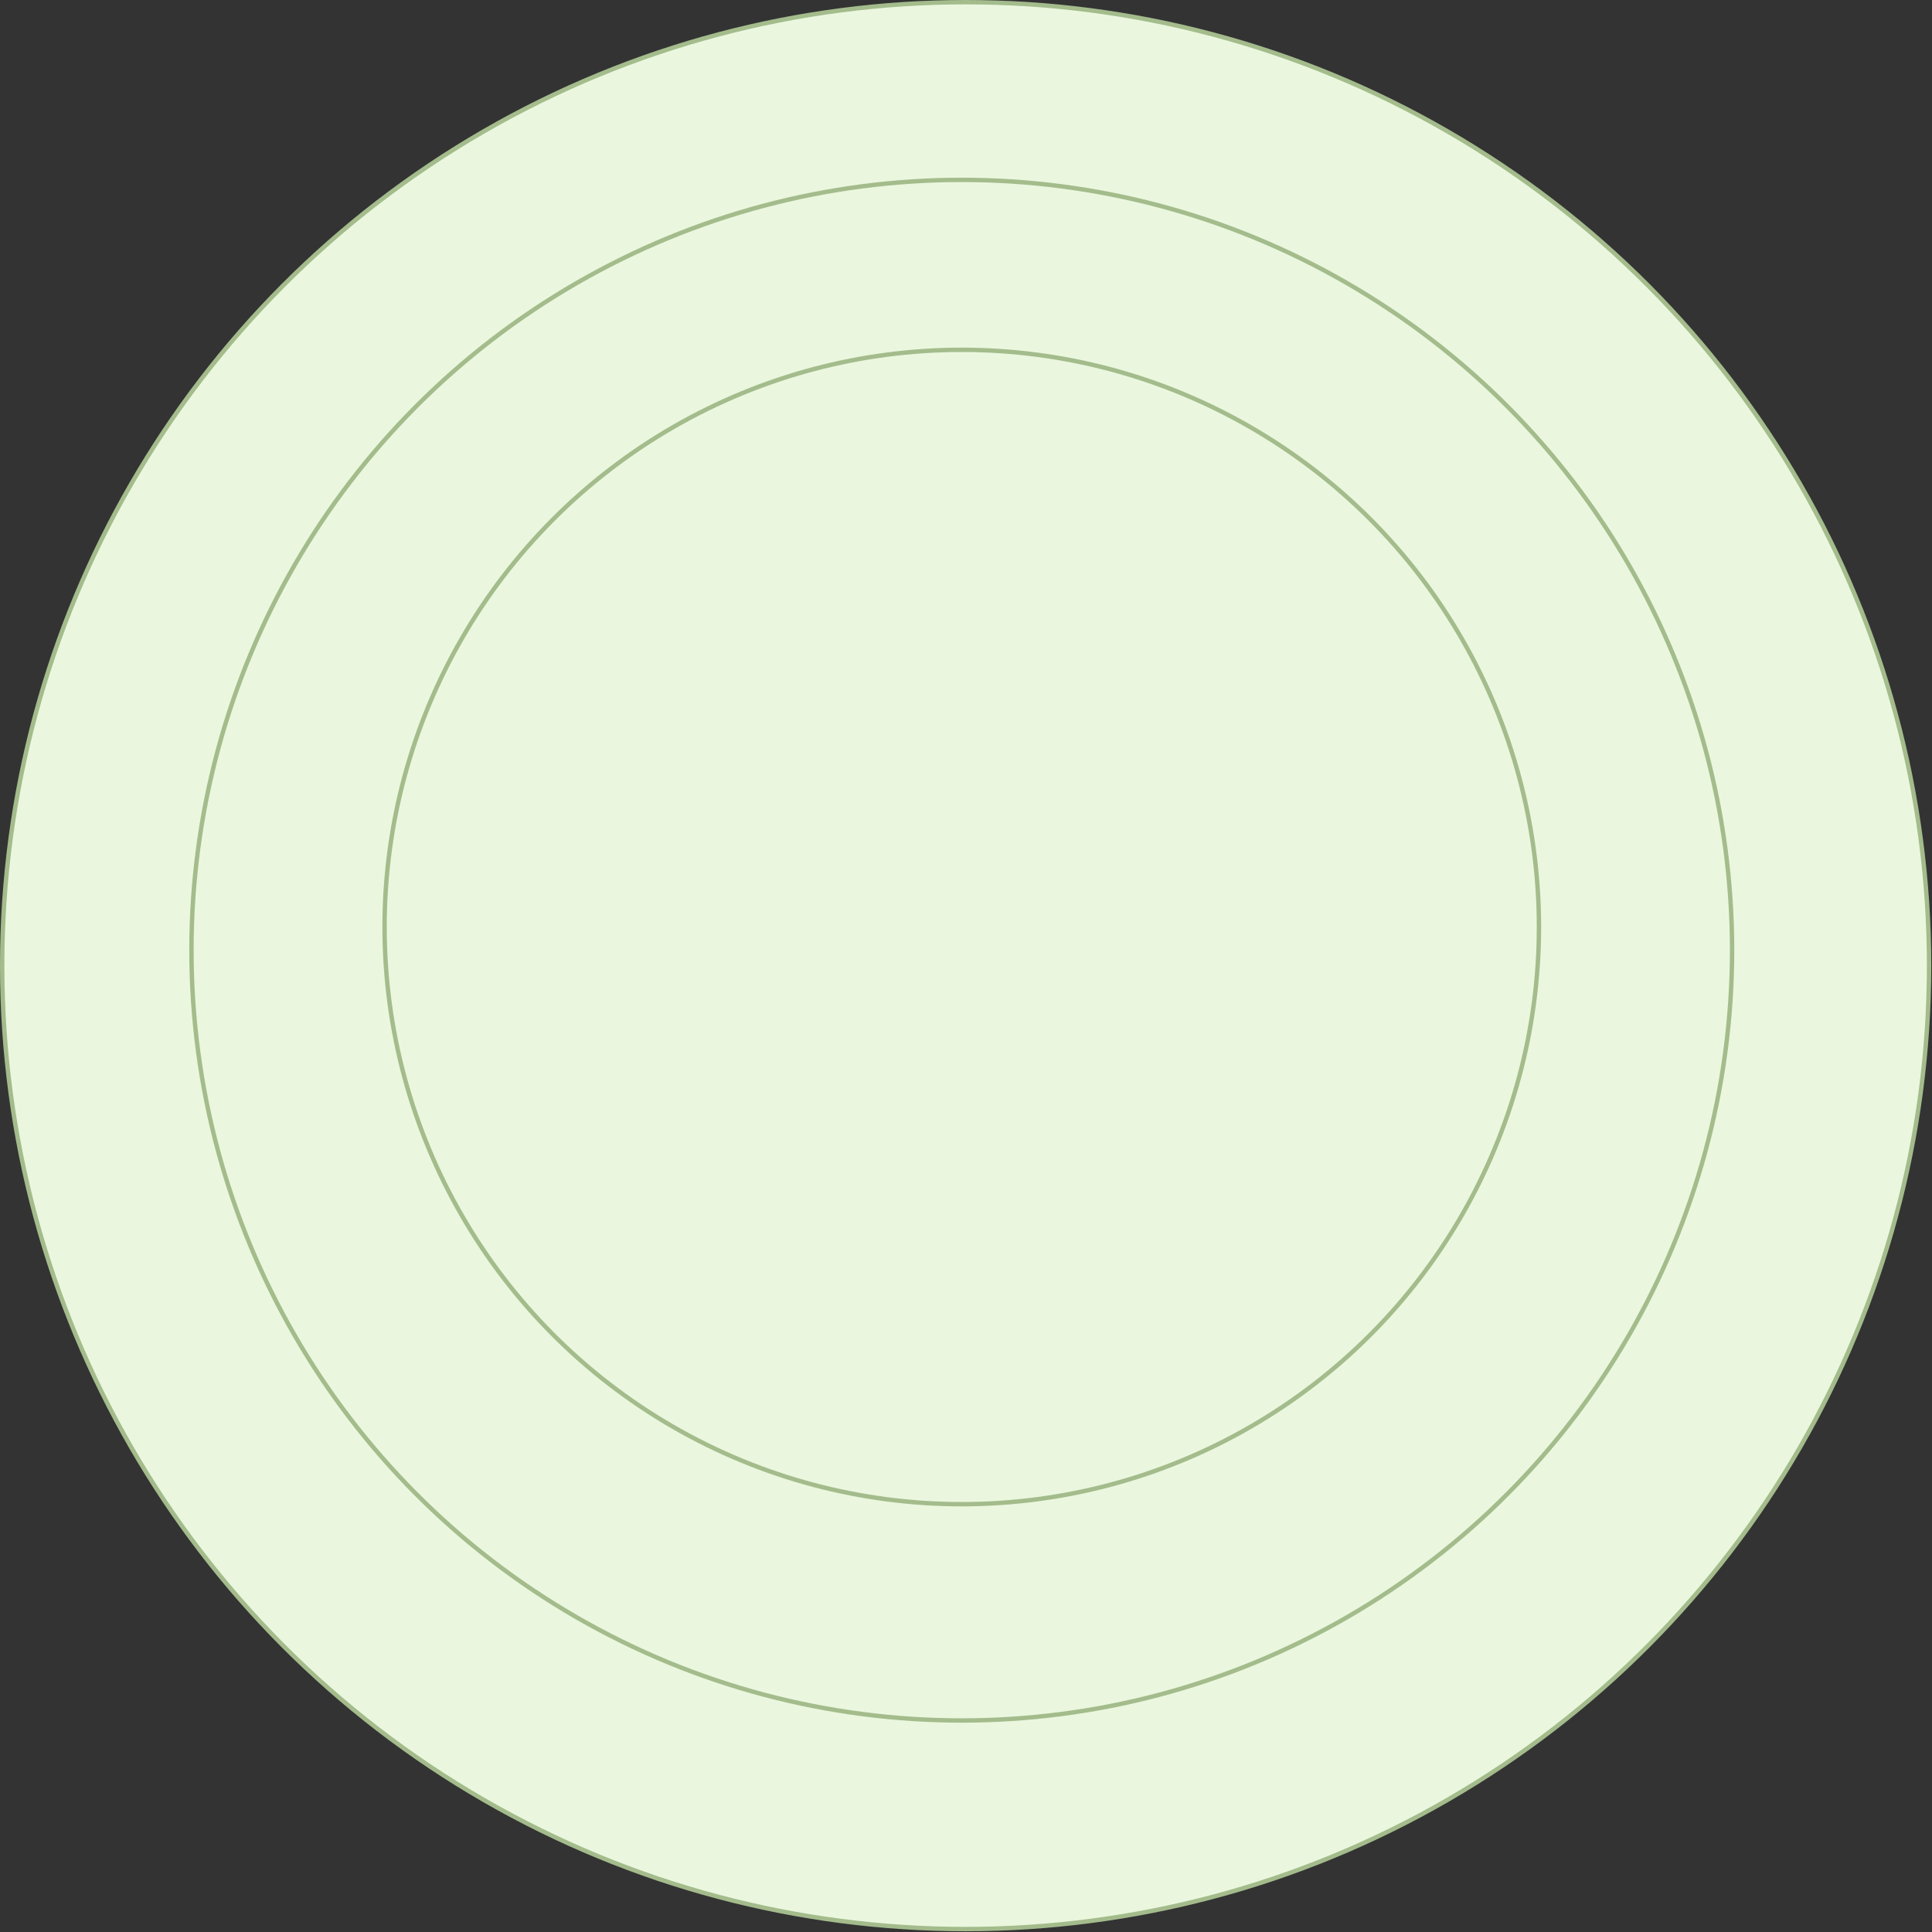
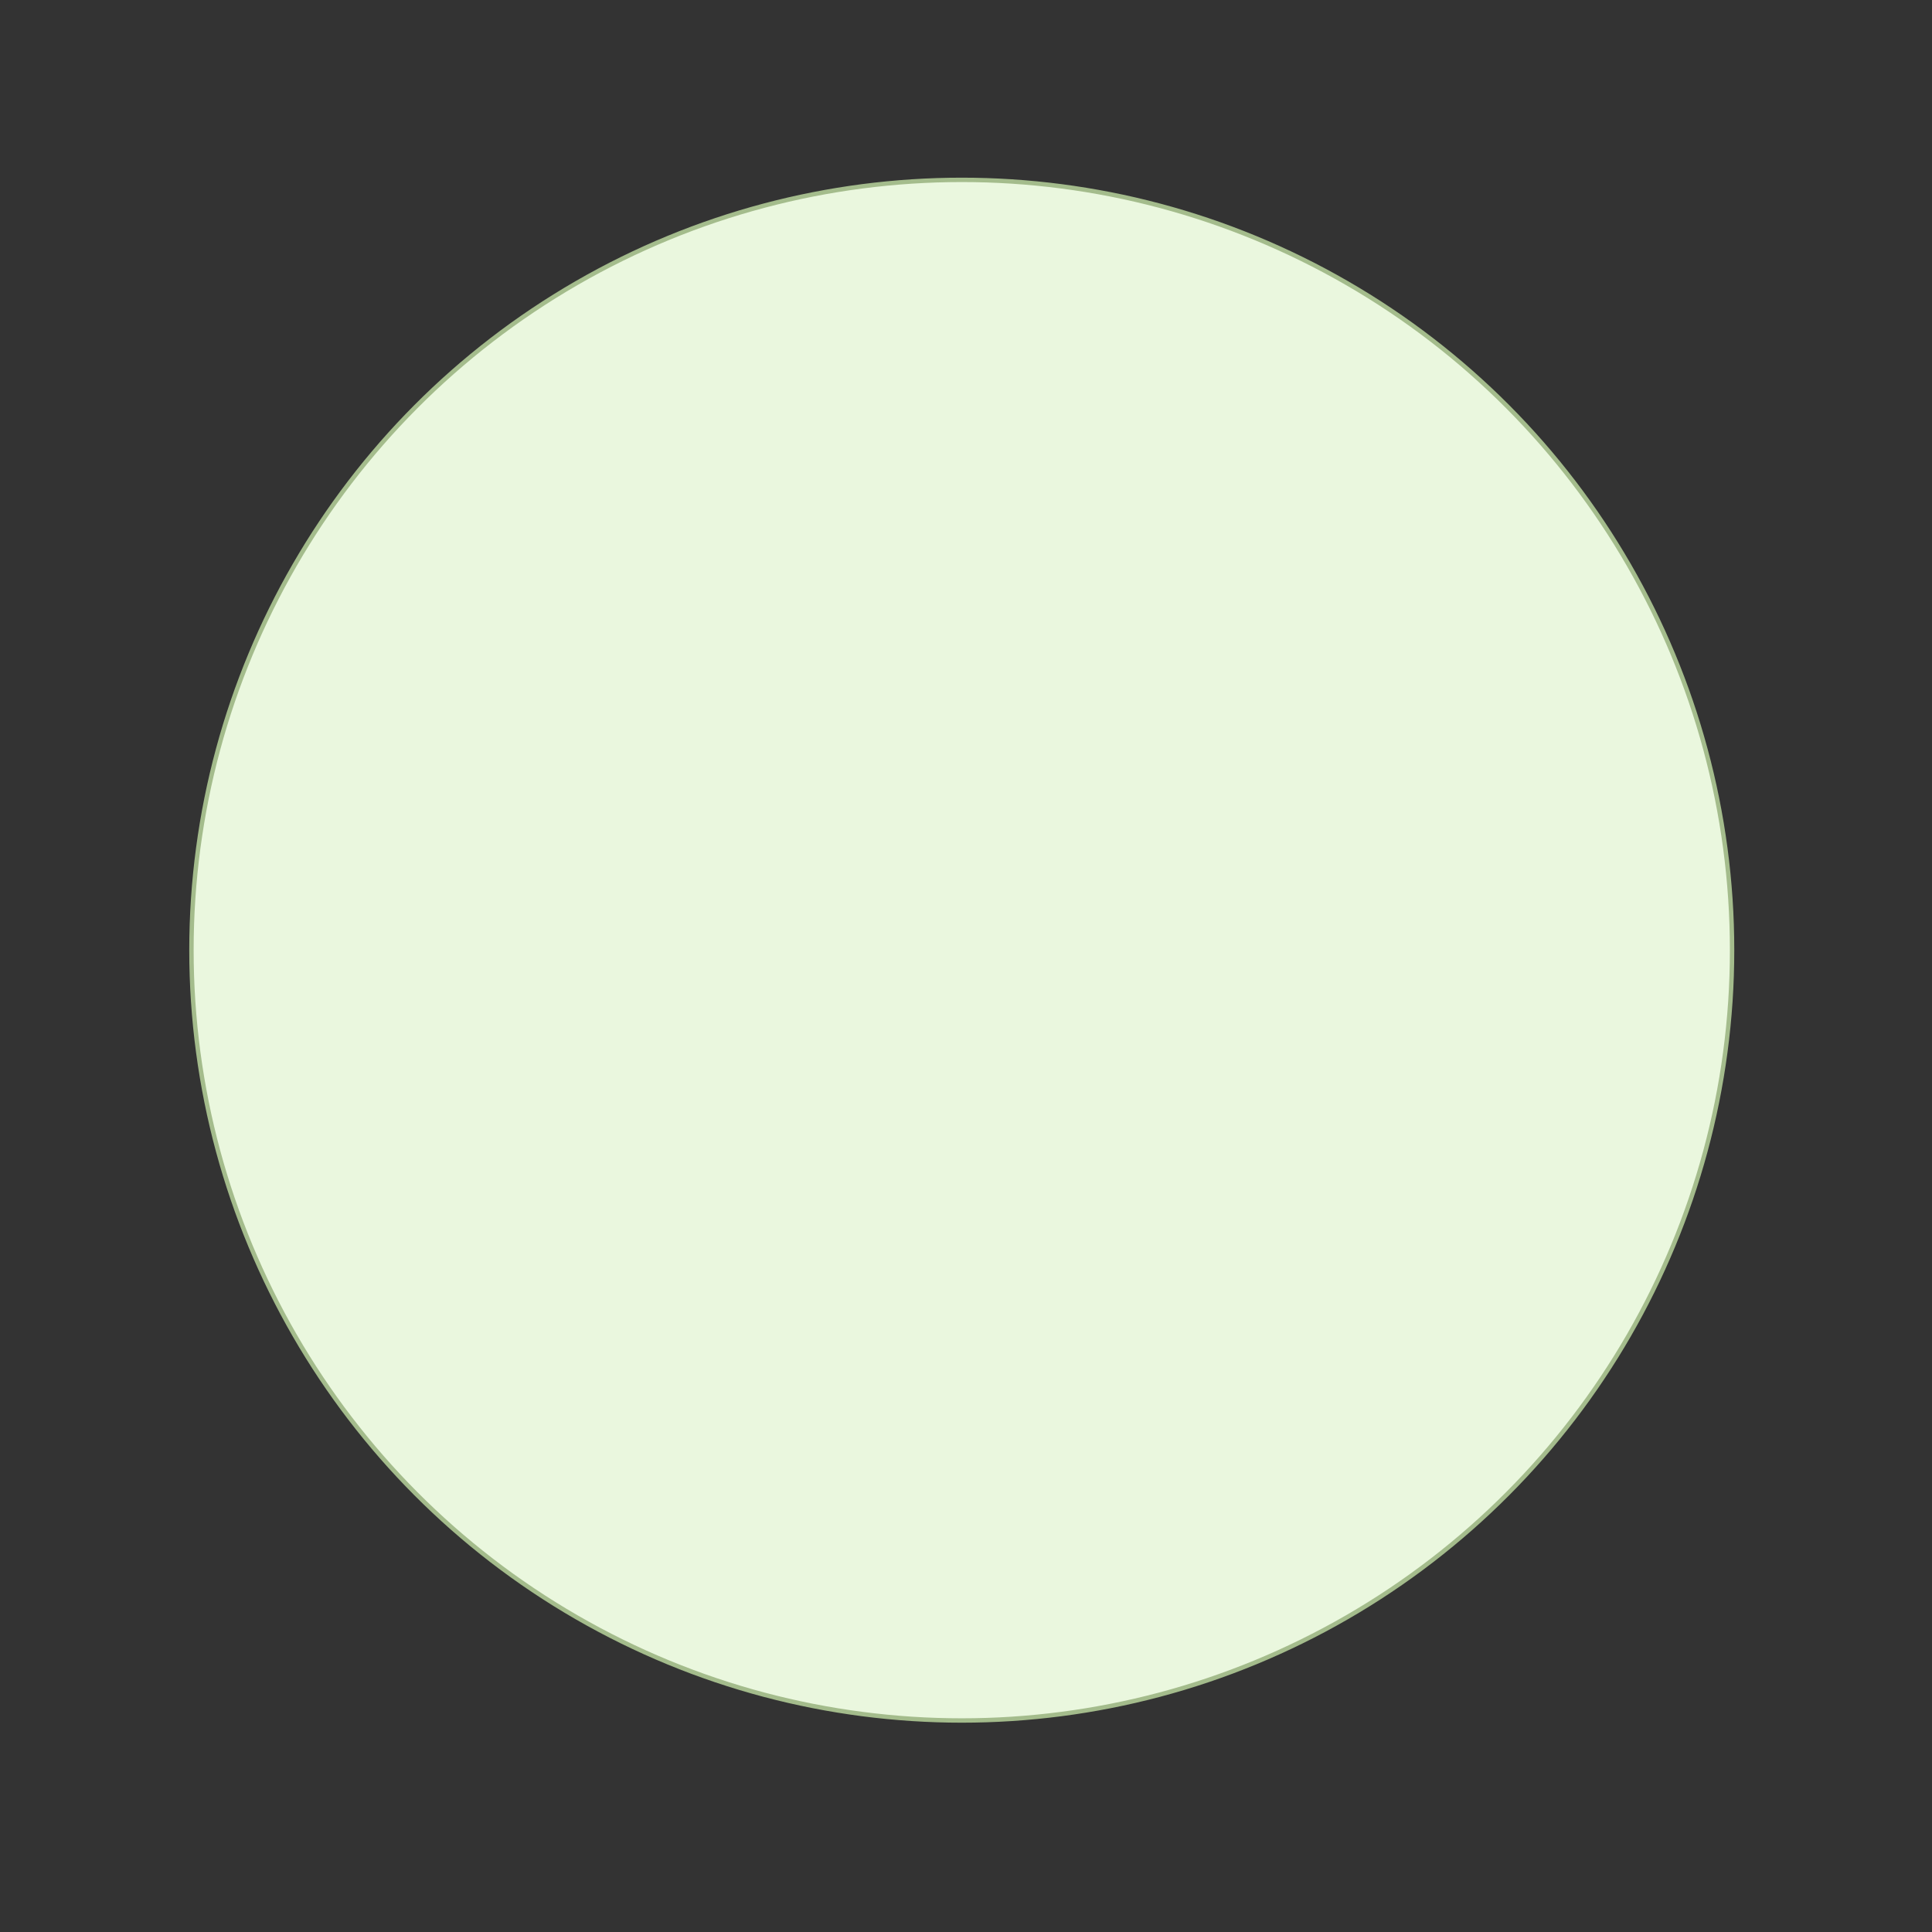
<svg xmlns="http://www.w3.org/2000/svg" width="441" height="441" viewBox="0 0 441 441" fill="none">
  <rect x="0" y="0" width="441" height="441" fill="#333333" stroke="none" />
-   <circle cx="220.416" cy="220.416" r="219.916" fill="#EAF7DE" stroke="#A4BC8C" />
  <circle cx="219.534" cy="216.889" r="175.833" fill="#EAF7DE" stroke="#A4BC8C" />
-   <circle cx="219.534" cy="211.599" r="131.75" fill="#EAF7DE" stroke="#A4BC8C" />
</svg>